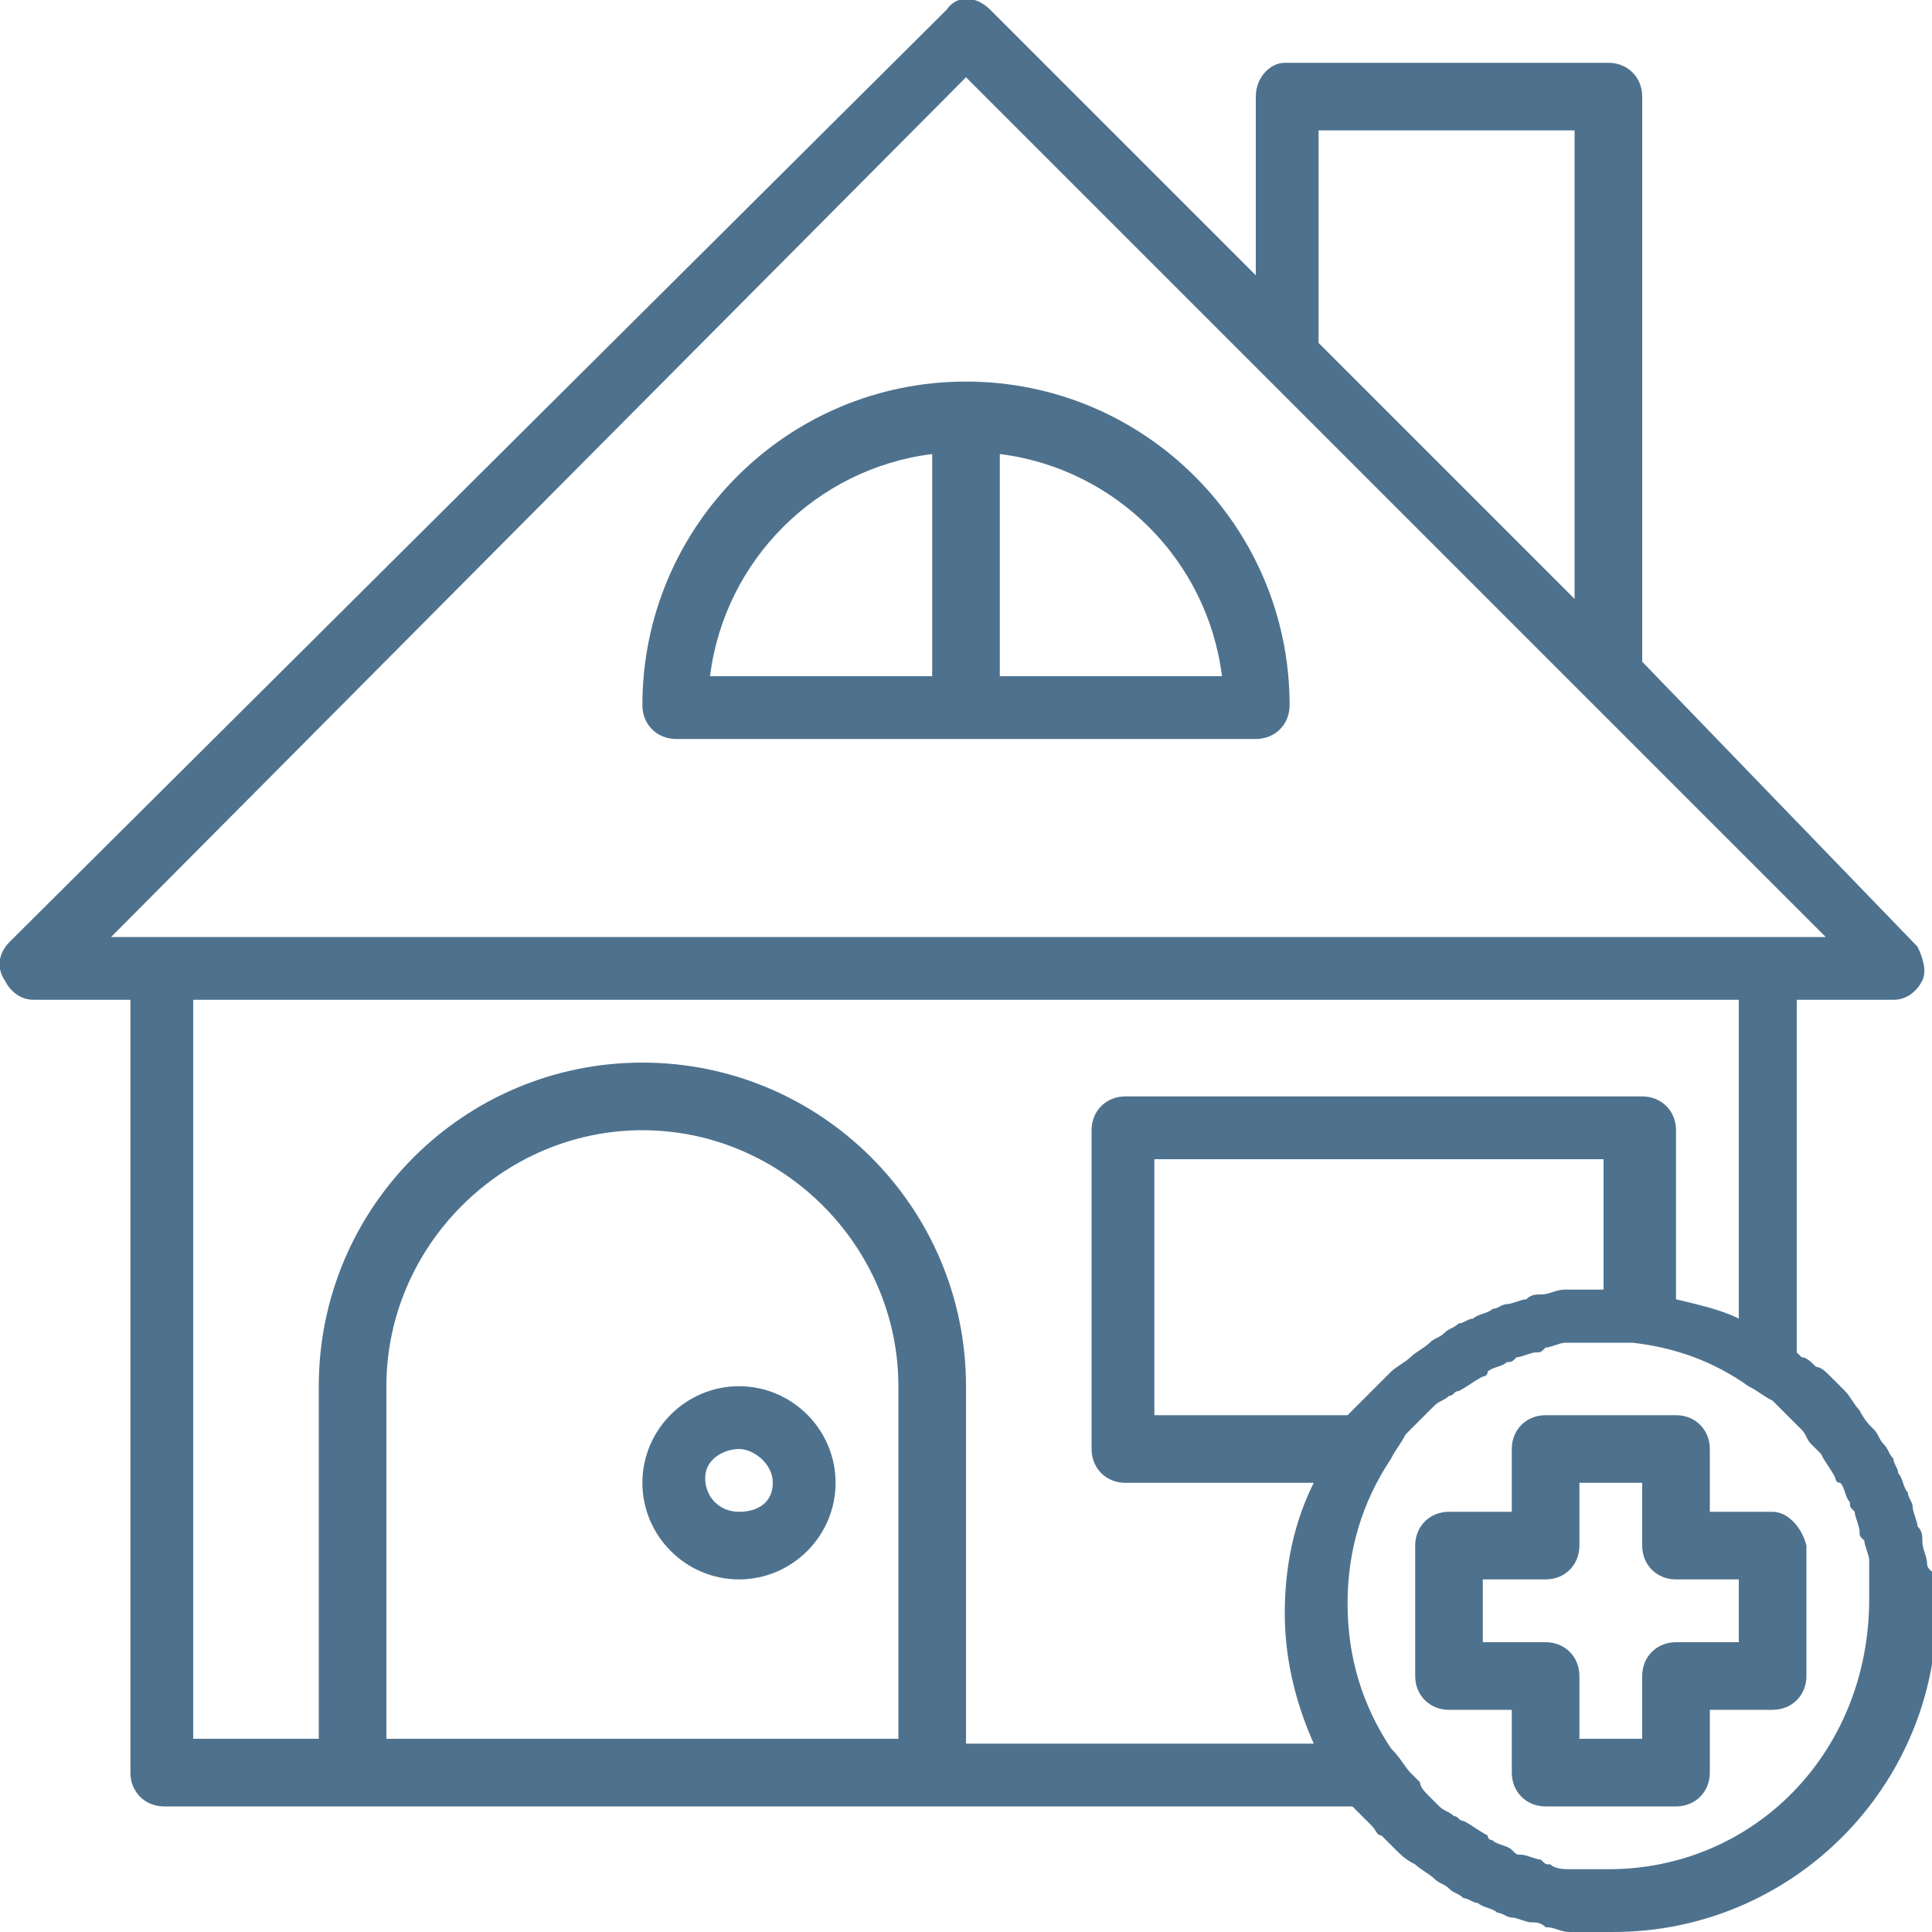
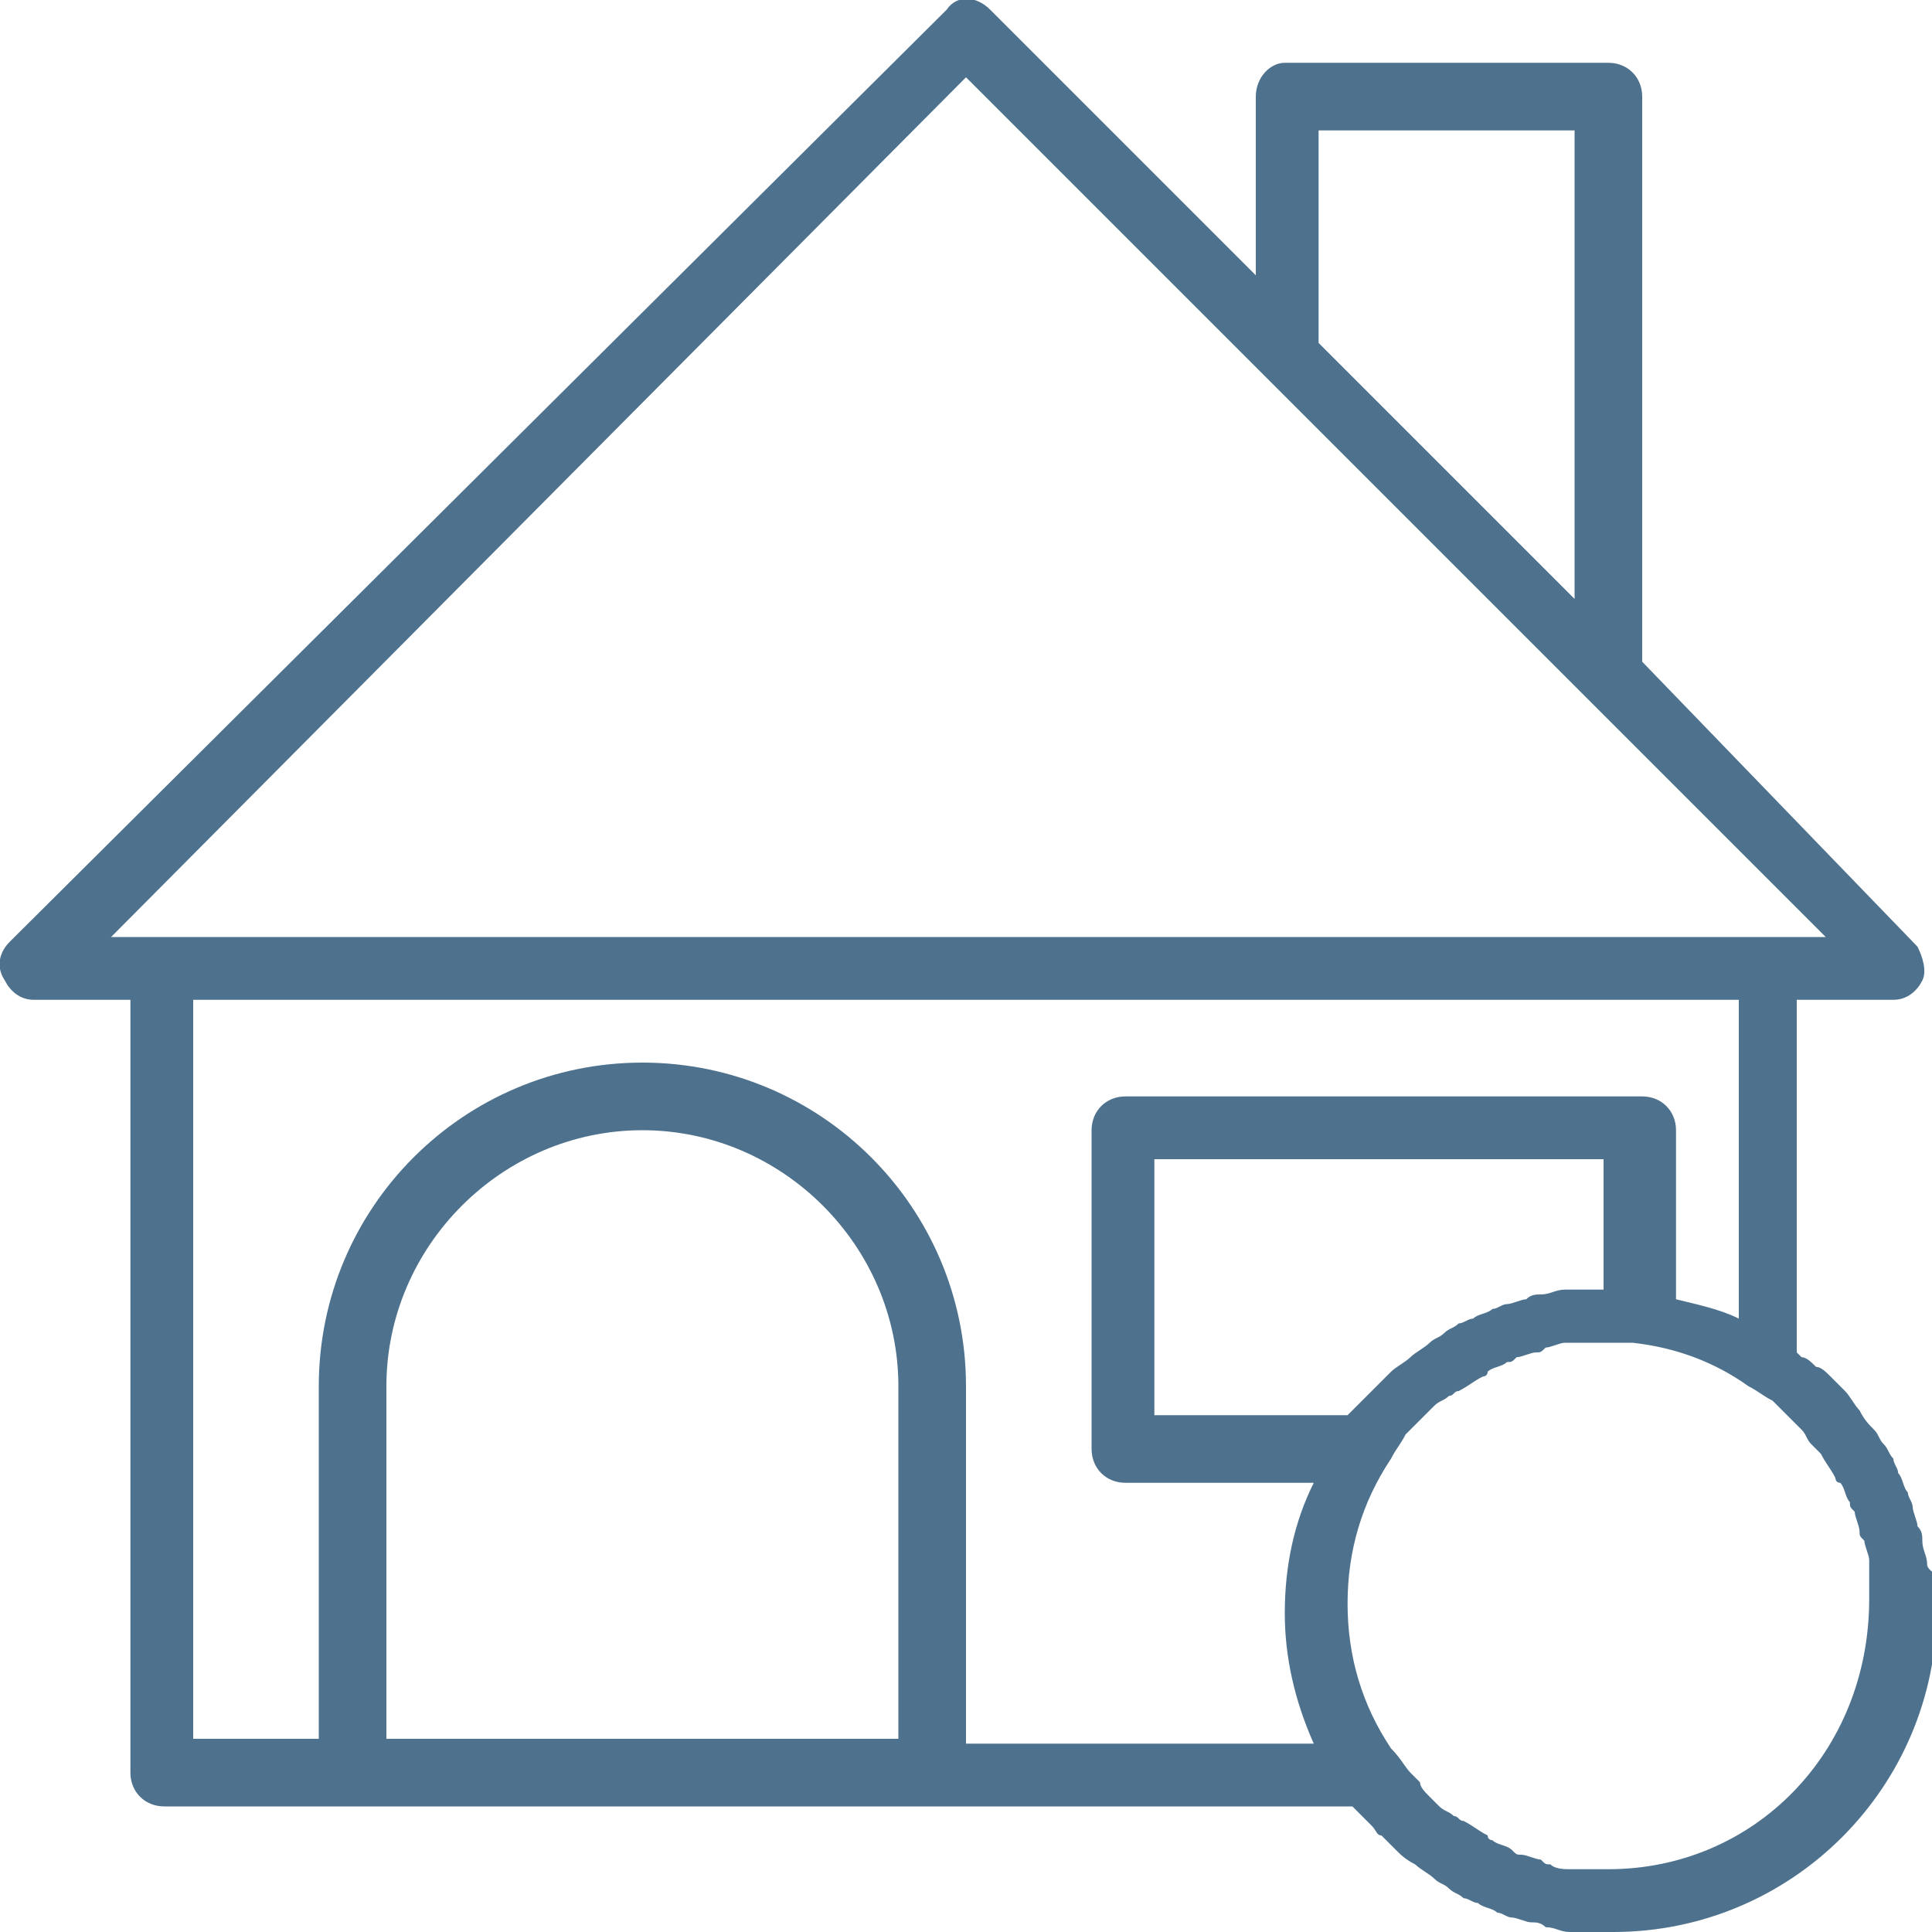
<svg xmlns="http://www.w3.org/2000/svg" version="1.1" id="Capa_1" x="0px" y="0px" viewBox="0 0 40 40" style="enable-background:new 0 0 40 40;" xml:space="preserve">
  <style type="text/css">
	.st0{fill:#4E728E;}
</style>
-   <path class="st0" d="M36.7,31.3h-1.3V30c0-0.4-0.3-0.7-0.7-0.7H32c-0.4,0-0.7,0.3-0.7,0.7v1.3H30c-0.4,0-0.7,0.3-0.7,0.7v2.7  c0,0.4,0.3,0.7,0.7,0.7h1.3v1.3c0,0.4,0.3,0.7,0.7,0.7h2.7c0.4,0,0.7-0.3,0.7-0.7v-1.3h1.3c0.4,0,0.7-0.3,0.7-0.7V32  C37.3,31.6,37,31.3,36.7,31.3z M36,34h-1.3c-0.4,0-0.7,0.3-0.7,0.7V36h-1.3v-1.3c0-0.4-0.3-0.7-0.7-0.7h-1.3v-1.3H32  c0.4,0,0.7-0.3,0.7-0.7v-1.3H34V32c0,0.4,0.3,0.7,0.7,0.7H36V34z" />
-   <path class="st0" d="M14,15.3h12c0.4,0,0.7-0.3,0.7-0.7c0-3.7-3-6.7-6.7-6.7c-3.7,0-6.7,3-6.7,6.7C13.3,15,13.6,15.3,14,15.3z   M25.3,14h-4.6V9.4C23.1,9.7,25,11.6,25.3,14z M19.3,9.4V14h-4.6C15,11.6,16.9,9.7,19.3,9.4z" />
  <path class="st0" d="M39.9,32.4c0-0.2-0.1-0.3-0.1-0.5c0-0.1,0-0.2-0.1-0.3c0-0.1-0.1-0.3-0.1-0.4c0-0.1-0.1-0.2-0.1-0.3  c-0.1-0.1-0.1-0.3-0.2-0.4c0-0.1-0.1-0.2-0.1-0.3c-0.1-0.1-0.1-0.2-0.2-0.3c-0.1-0.1-0.1-0.2-0.2-0.3c-0.1-0.1-0.2-0.2-0.3-0.4  c-0.1-0.1-0.2-0.3-0.3-0.4c-0.1-0.1-0.2-0.2-0.3-0.3c-0.1-0.1-0.2-0.2-0.3-0.2c-0.1-0.1-0.2-0.2-0.3-0.2c0,0-0.1-0.1-0.1-0.1v-7.3h2  c0.3,0,0.5-0.2,0.6-0.4c0.1-0.2,0-0.5-0.1-0.7L34,13.7V2c0-0.4-0.3-0.7-0.7-0.7h-6.7C26.3,1.3,26,1.6,26,2v3.7l-5.5-5.5  c-0.3-0.3-0.7-0.3-0.9,0L0.2,19.5C0,19.7-0.1,20,0.1,20.3c0.1,0.2,0.3,0.4,0.6,0.4h2v16c0,0.4,0.3,0.7,0.7,0.7h4h12H28  c0,0,0.1,0.1,0.1,0.1c0.1,0.1,0.2,0.2,0.3,0.3c0.1,0.1,0.1,0.2,0.2,0.2c0.1,0.1,0.2,0.2,0.3,0.3c0.1,0.1,0.2,0.2,0.4,0.3  c0.1,0.1,0.3,0.2,0.4,0.3c0.1,0.1,0.2,0.1,0.3,0.2c0.1,0.1,0.2,0.1,0.3,0.2c0.1,0,0.2,0.1,0.3,0.1c0.1,0.1,0.3,0.1,0.4,0.2  c0.1,0,0.2,0.1,0.3,0.1c0.1,0,0.3,0.1,0.4,0.1c0.1,0,0.2,0,0.3,0.1c0.2,0,0.3,0.1,0.5,0.1c0.1,0,0.1,0,0.2,0c0.2,0,0.5,0,0.7,0  c3.7,0,6.7-3,6.7-6.7c0-0.2,0-0.5,0-0.7C39.9,32.5,39.9,32.4,39.9,32.4z M27.3,2.7h5.3v9.7l-5.3-5.3V2.7z M20,1.6l6.2,6.2l6.7,6.7  l4.9,4.9h-1.1H3.3H2.3L20,1.6z M8,36v-7.3c0-2.9,2.4-5.3,5.3-5.3s5.3,2.4,5.3,5.3V36H8z M20,36v-7.3c0-3.7-3-6.7-6.7-6.7  c-3.7,0-6.7,3-6.7,6.7V36H4V20.7h32v6.6c-0.4-0.2-0.9-0.3-1.3-0.4v-3.5c0-0.4-0.3-0.7-0.7-0.7H23.3c-0.4,0-0.7,0.3-0.7,0.7V30  c0,0.4,0.3,0.7,0.7,0.7h3.9c-0.4,0.8-0.6,1.7-0.6,2.7c0,0.9,0.2,1.8,0.6,2.7H20z M32.6,26.7c-0.1,0-0.1,0-0.2,0  c-0.2,0-0.3,0.1-0.5,0.1c-0.1,0-0.2,0-0.3,0.1c-0.1,0-0.3,0.1-0.4,0.1c-0.1,0-0.2,0.1-0.3,0.1c-0.1,0.1-0.3,0.1-0.4,0.2  c-0.1,0-0.2,0.1-0.3,0.1c-0.1,0.1-0.2,0.1-0.3,0.2c-0.1,0.1-0.2,0.1-0.3,0.2c-0.1,0.1-0.3,0.2-0.4,0.3c-0.1,0.1-0.3,0.2-0.4,0.3  c-0.1,0.1-0.2,0.2-0.3,0.3c-0.1,0.1-0.2,0.2-0.2,0.2c-0.1,0.1-0.2,0.2-0.3,0.3c0,0-0.1,0.1-0.1,0.1h-4V24h9.3v2.7  C33.1,26.7,32.8,26.7,32.6,26.7z M33.3,38.7c-0.2,0-0.4,0-0.6,0c-0.1,0-0.1,0-0.2,0c-0.1,0-0.3,0-0.4-0.1c-0.1,0-0.1,0-0.2-0.1  c-0.1,0-0.3-0.1-0.4-0.1c-0.1,0-0.1,0-0.2-0.1c-0.1-0.1-0.3-0.1-0.4-0.2c0,0-0.1,0-0.1-0.1c-0.2-0.1-0.3-0.2-0.5-0.3  c-0.1,0-0.1-0.1-0.2-0.1c-0.1-0.1-0.2-0.1-0.3-0.2c-0.1-0.1-0.1-0.1-0.2-0.2c-0.1-0.1-0.2-0.2-0.2-0.3c-0.1-0.1-0.1-0.1-0.2-0.2  c-0.1-0.1-0.2-0.3-0.4-0.5c-0.6-0.9-0.9-1.9-0.9-3c0-1.1,0.3-2.1,0.9-3c0.1-0.2,0.2-0.3,0.3-0.5c0.1-0.1,0.1-0.1,0.2-0.2  c0.1-0.1,0.2-0.2,0.2-0.2c0.1-0.1,0.1-0.1,0.2-0.2c0.1-0.1,0.2-0.1,0.3-0.2c0.1,0,0.1-0.1,0.2-0.1c0.2-0.1,0.3-0.2,0.5-0.3  c0,0,0.1,0,0.1-0.1c0.1-0.1,0.3-0.1,0.4-0.2c0.1,0,0.1,0,0.2-0.1c0.1,0,0.3-0.1,0.4-0.1c0.1,0,0.1,0,0.2-0.1c0.1,0,0.3-0.1,0.4-0.1  c0.1,0,0.1,0,0.2,0c0.2,0,0.4,0,0.6,0c0.2,0,0.4,0,0.6,0c0.9,0.1,1.7,0.4,2.4,0.9c0.2,0.1,0.3,0.2,0.5,0.3c0.1,0.1,0.1,0.1,0.2,0.2  c0.1,0.1,0.2,0.2,0.2,0.2c0.1,0.1,0.1,0.1,0.2,0.2c0.1,0.1,0.1,0.2,0.2,0.3c0.1,0.1,0.1,0.1,0.2,0.2c0.1,0.2,0.2,0.3,0.3,0.5  c0,0,0,0.1,0.1,0.1c0.1,0.1,0.1,0.3,0.2,0.4c0,0.1,0,0.1,0.1,0.2c0,0.1,0.1,0.3,0.1,0.4c0,0.1,0,0.1,0.1,0.2c0,0.1,0.1,0.3,0.1,0.4  c0,0.1,0,0.1,0,0.2c0,0.2,0,0.4,0,0.6C38.7,36.3,36.3,38.7,33.3,38.7z" />
-   <path class="st0" d="M15.3,28.7c-1.1,0-2,0.9-2,2c0,1.1,0.9,2,2,2s2-0.9,2-2C17.3,29.6,16.4,28.7,15.3,28.7z M15.3,31.3  c-0.4,0-0.7-0.3-0.7-0.7S15,30,15.3,30s0.7,0.3,0.7,0.7S15.7,31.3,15.3,31.3z" />
</svg>